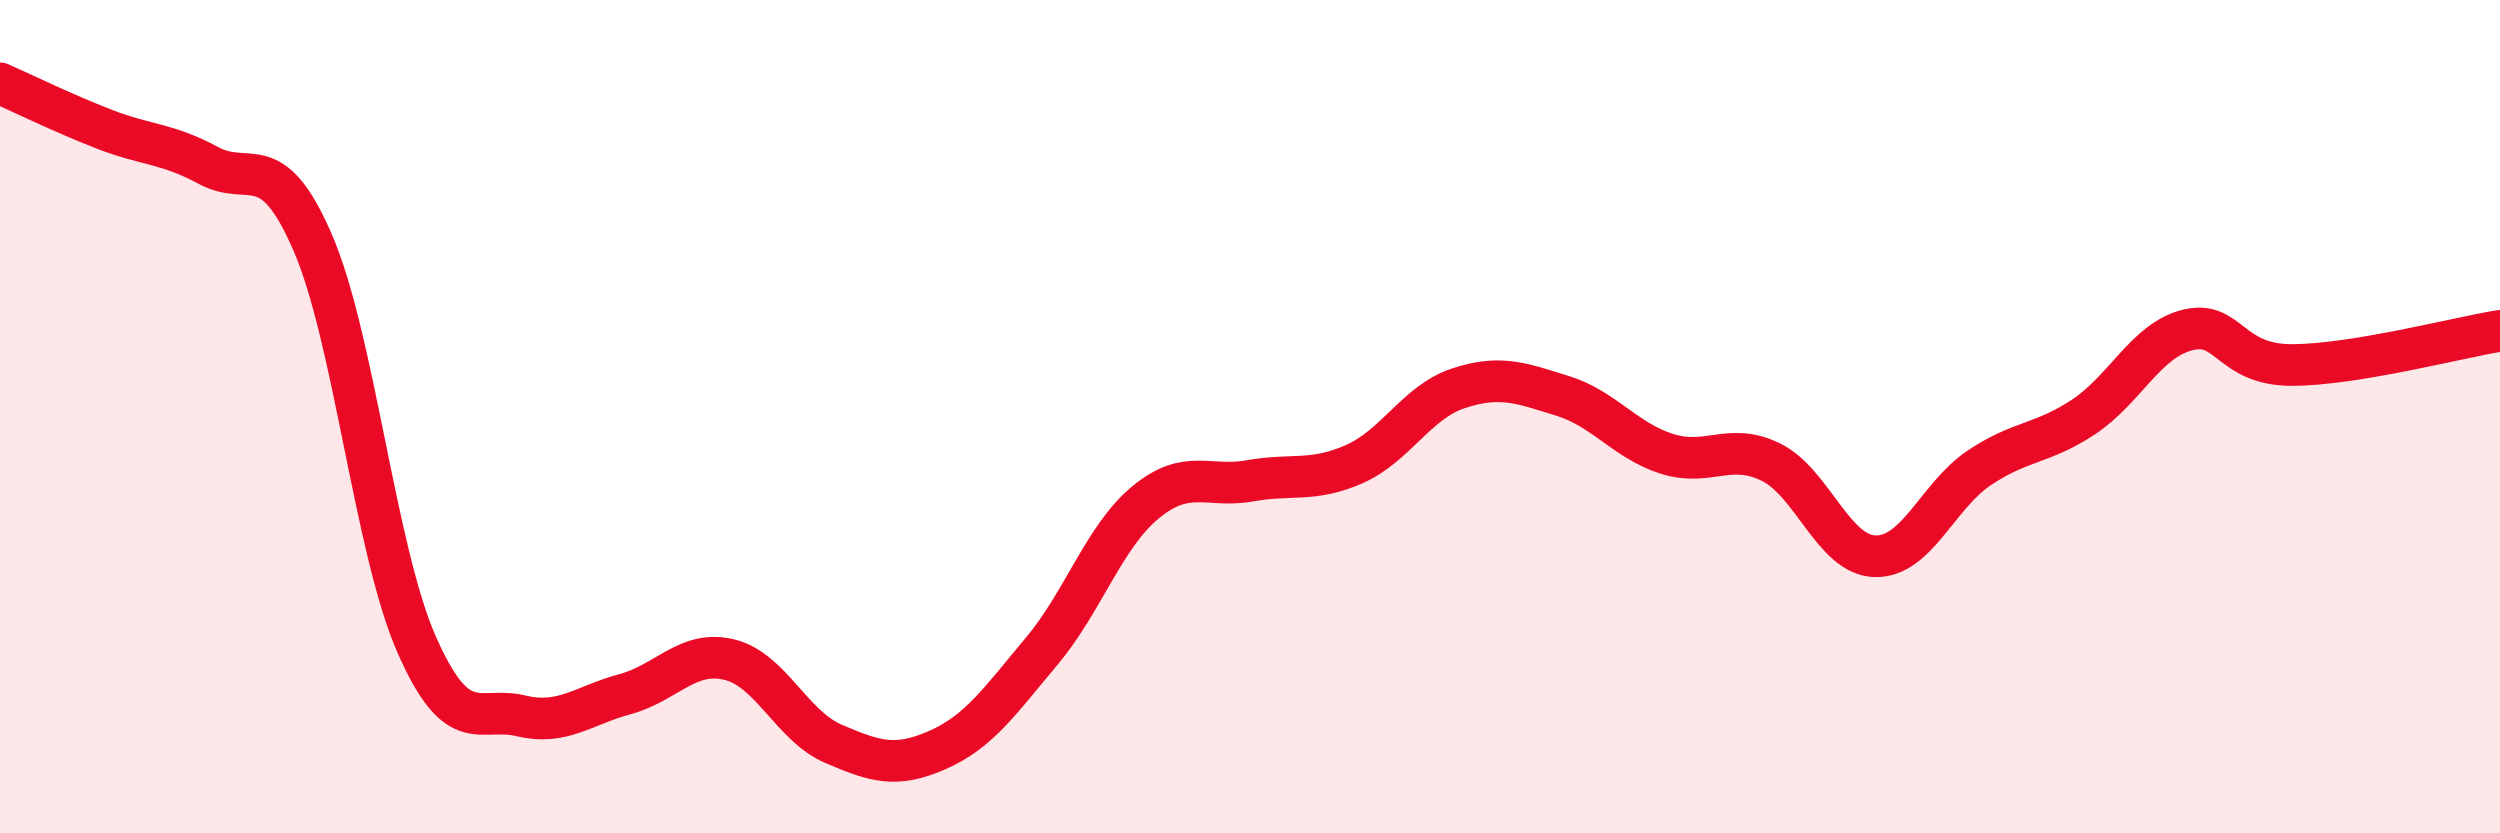
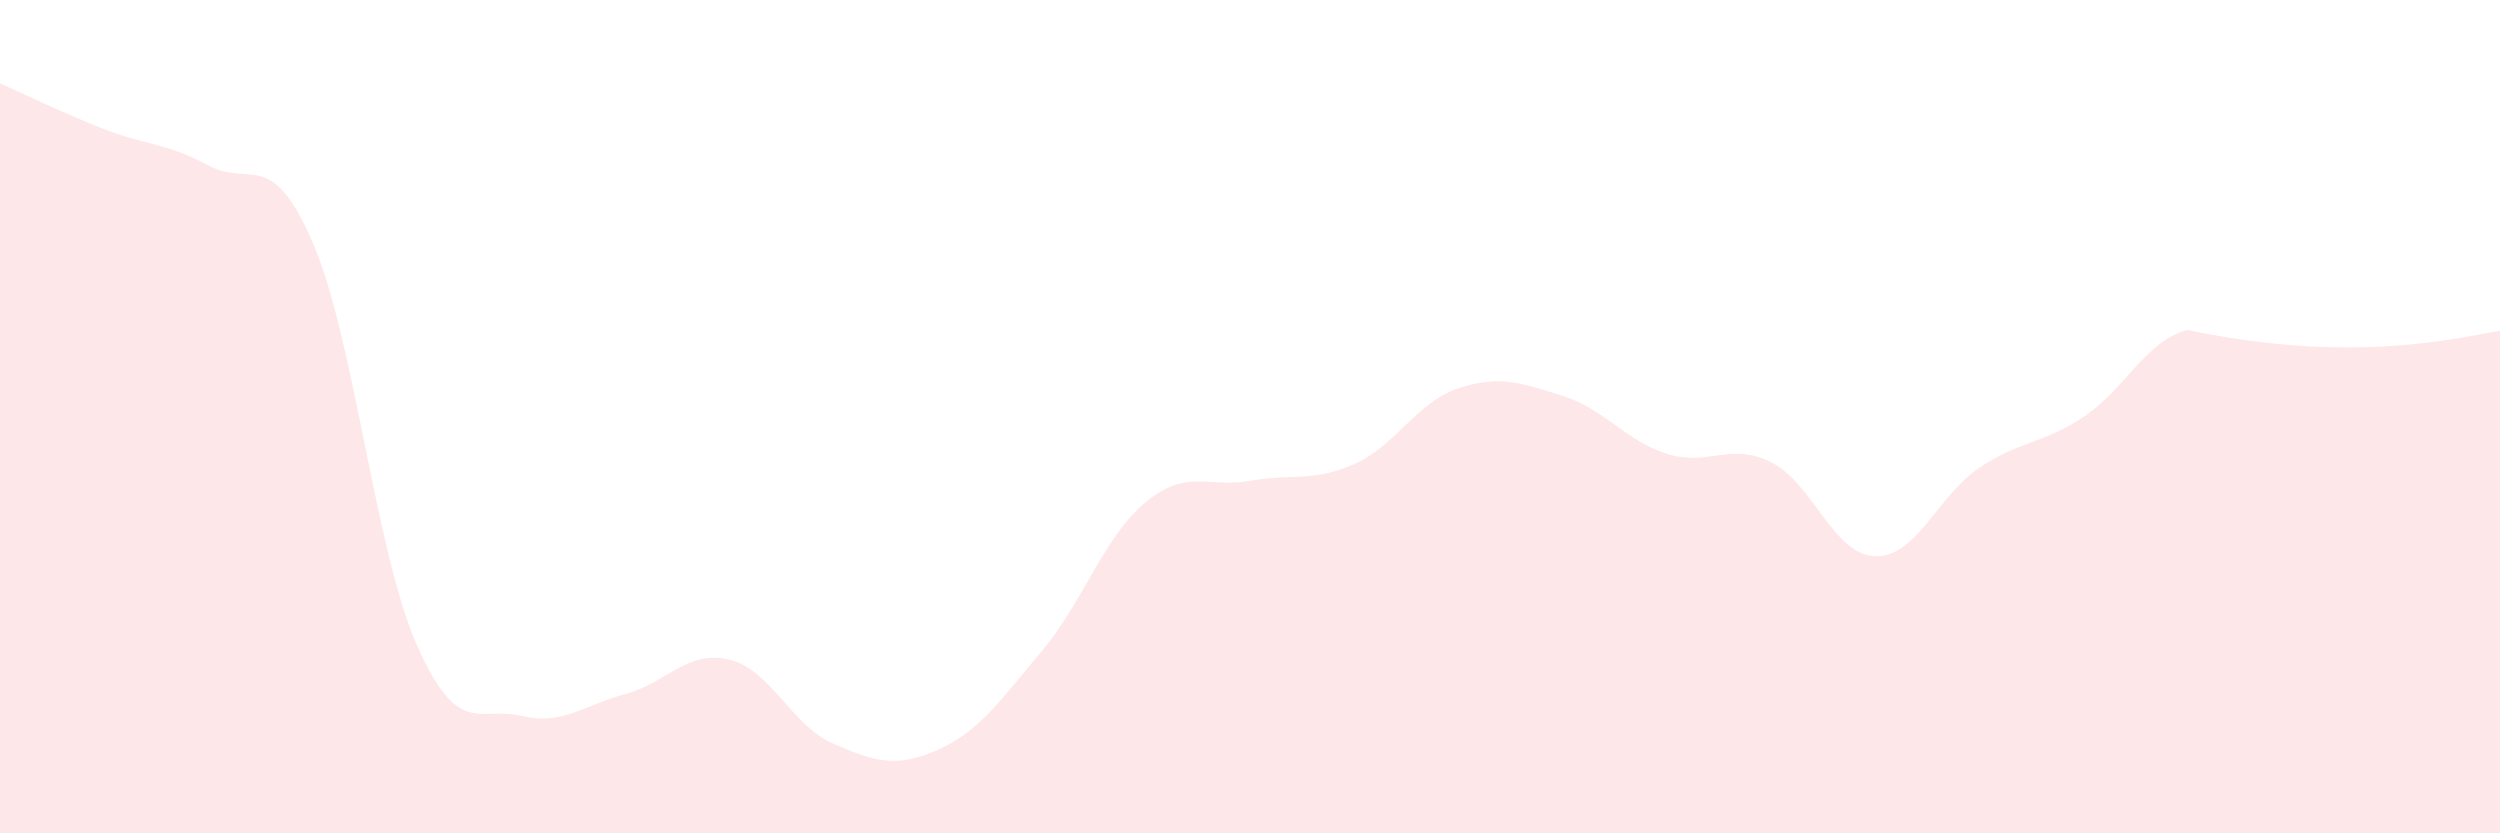
<svg xmlns="http://www.w3.org/2000/svg" width="60" height="20" viewBox="0 0 60 20">
-   <path d="M 0,2 C 0.5,2.22 1.5,2.71 2.5,3.1 C 3.5,3.49 4,3.43 5,3.97 C 6,4.51 6.5,3.51 7.5,5.81 C 8.5,8.11 9,13.2 10,15.47 C 11,17.74 11.5,16.94 12.5,17.18 C 13.5,17.42 14,16.93 15,16.66 C 16,16.39 16.5,15.59 17.5,15.83 C 18.5,16.07 19,17.42 20,17.85 C 21,18.28 21.5,18.44 22.5,18 C 23.5,17.56 24,16.82 25,15.63 C 26,14.44 26.5,12.87 27.5,12.05 C 28.5,11.23 29,11.72 30,11.54 C 31,11.36 31.5,11.58 32.5,11.14 C 33.5,10.7 34,9.65 35,9.32 C 36,8.99 36.5,9.19 37.5,9.5 C 38.5,9.81 39,10.57 40,10.89 C 41,11.21 41.5,10.6 42.5,11.09 C 43.5,11.58 44,13.32 45,13.35 C 46,13.38 46.5,11.9 47.5,11.23 C 48.5,10.56 49,10.67 50,10.01 C 51,9.35 51.5,8.17 52.5,7.92 C 53.5,7.67 53.5,8.76 55,8.76 C 56.5,8.76 59,8.1 60,7.94L60 20L0 20Z" fill="#EB0A25" opacity="0.1" stroke-linecap="round" stroke-linejoin="round" />
-   <path d="M 0,2 C 0.5,2.22 1.5,2.71 2.5,3.1 C 3.5,3.49 4,3.43 5,3.97 C 6,4.51 6.5,3.51 7.5,5.81 C 8.5,8.11 9,13.2 10,15.47 C 11,17.74 11.5,16.94 12.5,17.18 C 13.5,17.42 14,16.93 15,16.66 C 16,16.39 16.5,15.59 17.5,15.83 C 18.5,16.07 19,17.42 20,17.85 C 21,18.28 21.5,18.44 22.5,18 C 23.5,17.56 24,16.82 25,15.63 C 26,14.44 26.5,12.87 27.5,12.05 C 28.5,11.23 29,11.72 30,11.54 C 31,11.36 31.5,11.58 32.5,11.14 C 33.5,10.7 34,9.65 35,9.32 C 36,8.99 36.5,9.19 37.5,9.5 C 38.5,9.81 39,10.57 40,10.89 C 41,11.21 41.5,10.6 42.5,11.09 C 43.5,11.58 44,13.32 45,13.35 C 46,13.38 46.5,11.9 47.5,11.23 C 48.5,10.56 49,10.67 50,10.01 C 51,9.35 51.5,8.17 52.5,7.92 C 53.5,7.67 53.5,8.76 55,8.76 C 56.5,8.76 59,8.1 60,7.94" stroke="#EB0A25" stroke-width="1" fill="none" stroke-linecap="round" stroke-linejoin="round" />
+   <path d="M 0,2 C 0.5,2.22 1.5,2.71 2.5,3.1 C 3.5,3.49 4,3.43 5,3.97 C 6,4.51 6.5,3.51 7.5,5.81 C 8.5,8.11 9,13.2 10,15.47 C 11,17.74 11.5,16.94 12.5,17.18 C 13.5,17.42 14,16.93 15,16.66 C 16,16.39 16.5,15.59 17.5,15.83 C 18.5,16.07 19,17.42 20,17.85 C 21,18.28 21.5,18.44 22.5,18 C 23.5,17.56 24,16.82 25,15.63 C 26,14.44 26.5,12.87 27.5,12.05 C 28.5,11.23 29,11.72 30,11.54 C 31,11.36 31.5,11.58 32.5,11.14 C 33.5,10.7 34,9.65 35,9.32 C 36,8.99 36.5,9.19 37.5,9.5 C 38.5,9.81 39,10.57 40,10.89 C 41,11.21 41.5,10.6 42.5,11.09 C 43.5,11.58 44,13.32 45,13.35 C 46,13.38 46.5,11.9 47.5,11.23 C 48.5,10.56 49,10.67 50,10.01 C 51,9.35 51.5,8.17 52.5,7.92 C 56.5,8.76 59,8.1 60,7.94L60 20L0 20Z" fill="#EB0A25" opacity="0.1" stroke-linecap="round" stroke-linejoin="round" />
</svg>